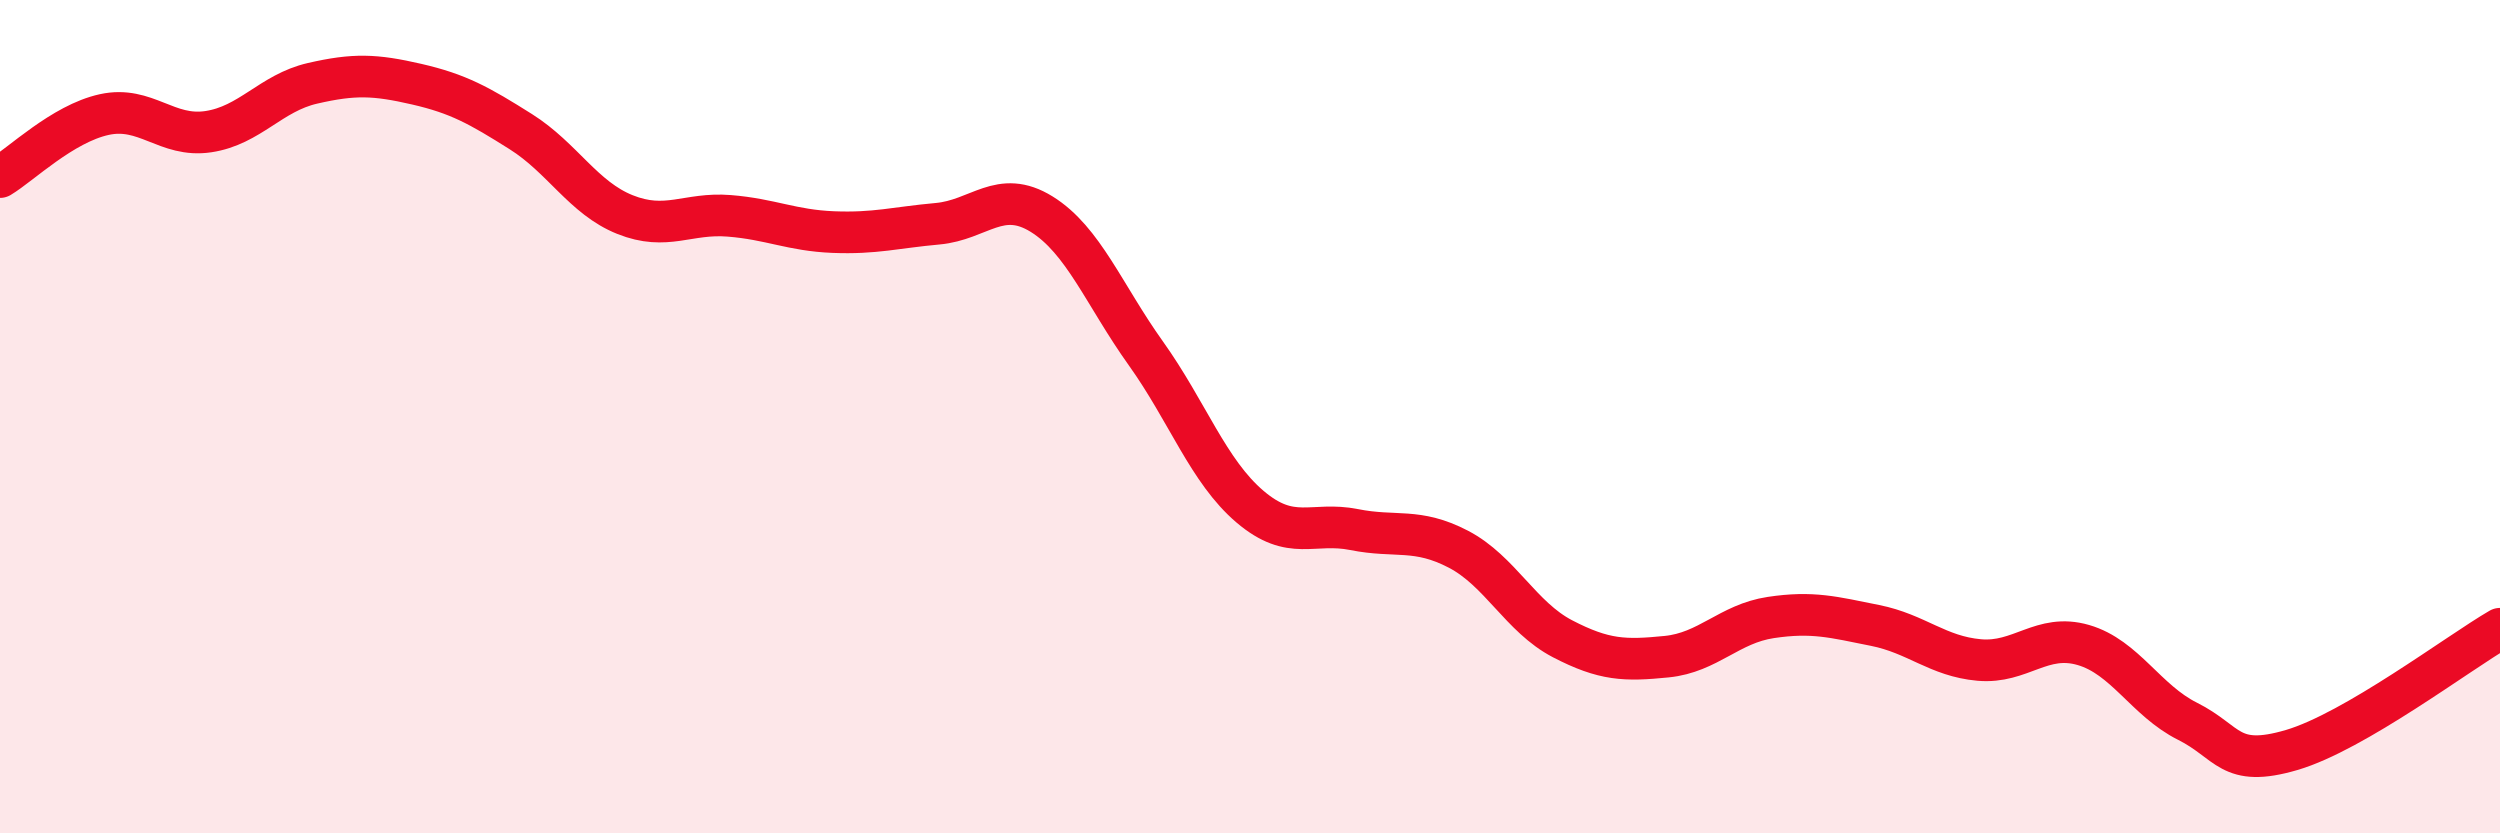
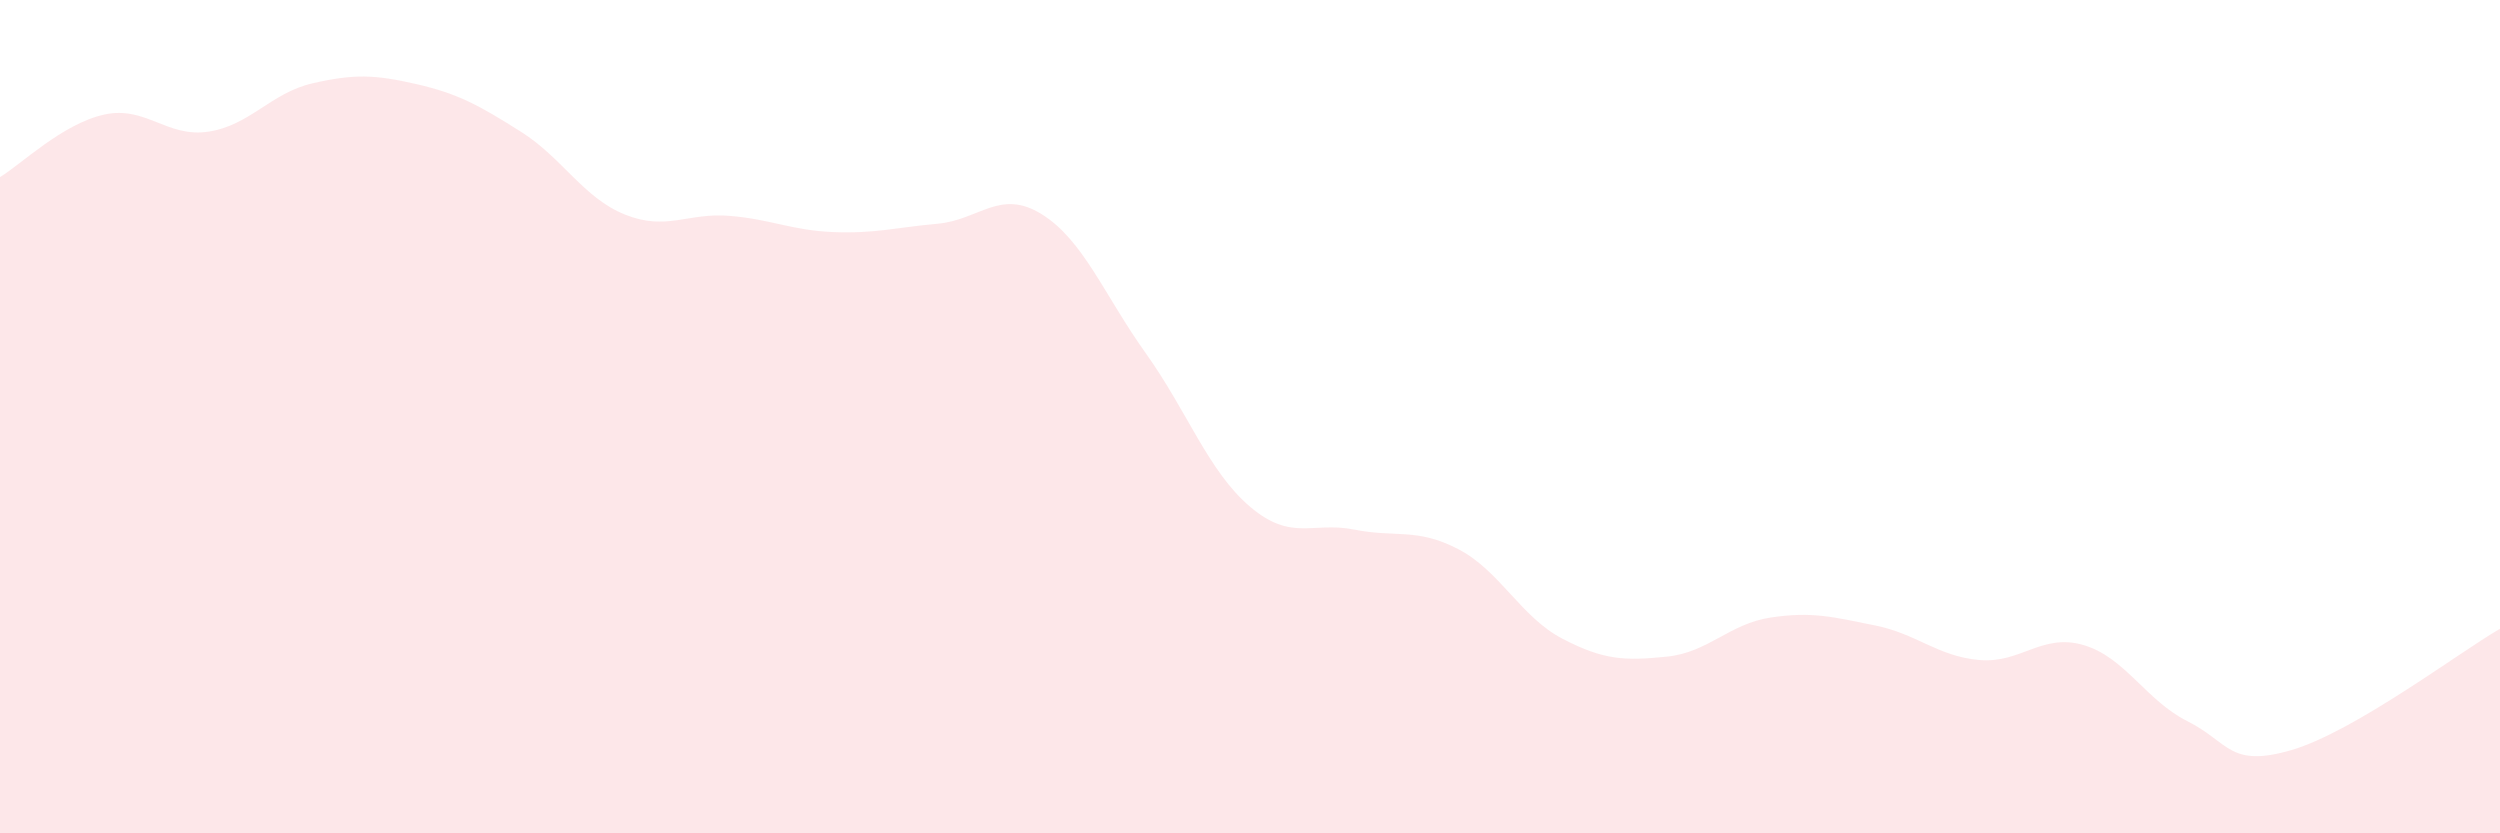
<svg xmlns="http://www.w3.org/2000/svg" width="60" height="20" viewBox="0 0 60 20">
  <path d="M 0,4.25 C 0.5,3.95 1.5,2.97 2.5,2.75 C 3.5,2.53 4,3.31 5,3.16 C 6,3.01 6.5,2.23 7.5,2 C 8.5,1.77 9,1.79 10,2.02 C 11,2.25 11.5,2.53 12.5,3.16 C 13.5,3.79 14,4.75 15,5.15 C 16,5.55 16.5,5.1 17.5,5.18 C 18.5,5.26 19,5.53 20,5.57 C 21,5.61 21.5,5.46 22.5,5.37 C 23.5,5.28 24,4.52 25,5.14 C 26,5.76 26.5,7.08 27.5,8.48 C 28.5,9.88 29,11.31 30,12.16 C 31,13.01 31.5,12.51 32.5,12.71 C 33.5,12.91 34,12.66 35,13.18 C 36,13.7 36.5,14.81 37.5,15.33 C 38.5,15.85 39,15.86 40,15.76 C 41,15.66 41.5,14.97 42.5,14.82 C 43.5,14.67 44,14.81 45,15.01 C 46,15.21 46.5,15.75 47.5,15.84 C 48.5,15.93 49,15.19 50,15.48 C 51,15.77 51.5,16.81 52.5,17.31 C 53.5,17.81 53.5,18.44 55,18 C 56.5,17.56 59,15.67 60,15.09L60 20L0 20Z" fill="#EB0A25" opacity="0.1" stroke-linecap="round" stroke-linejoin="round" />
-   <path d="M 0,4.25 C 0.5,3.95 1.5,2.97 2.5,2.75 C 3.5,2.53 4,3.31 5,3.16 C 6,3.01 6.5,2.23 7.5,2 C 8.5,1.77 9,1.79 10,2.02 C 11,2.25 11.5,2.53 12.5,3.16 C 13.5,3.79 14,4.75 15,5.15 C 16,5.55 16.5,5.1 17.5,5.18 C 18.5,5.26 19,5.53 20,5.57 C 21,5.61 21.5,5.46 22.5,5.37 C 23.5,5.28 24,4.52 25,5.14 C 26,5.76 26.5,7.08 27.5,8.48 C 28.5,9.88 29,11.31 30,12.16 C 31,13.01 31.5,12.51 32.5,12.71 C 33.5,12.91 34,12.66 35,13.18 C 36,13.7 36.5,14.81 37.5,15.33 C 38.5,15.85 39,15.86 40,15.76 C 41,15.66 41.5,14.97 42.5,14.82 C 43.5,14.67 44,14.81 45,15.01 C 46,15.21 46.5,15.75 47.5,15.84 C 48.5,15.93 49,15.19 50,15.48 C 51,15.77 51.5,16.81 52.5,17.31 C 53.5,17.81 53.5,18.44 55,18 C 56.5,17.56 59,15.67 60,15.09" stroke="#EB0A25" stroke-width="1" fill="none" stroke-linecap="round" stroke-linejoin="round" />
</svg>